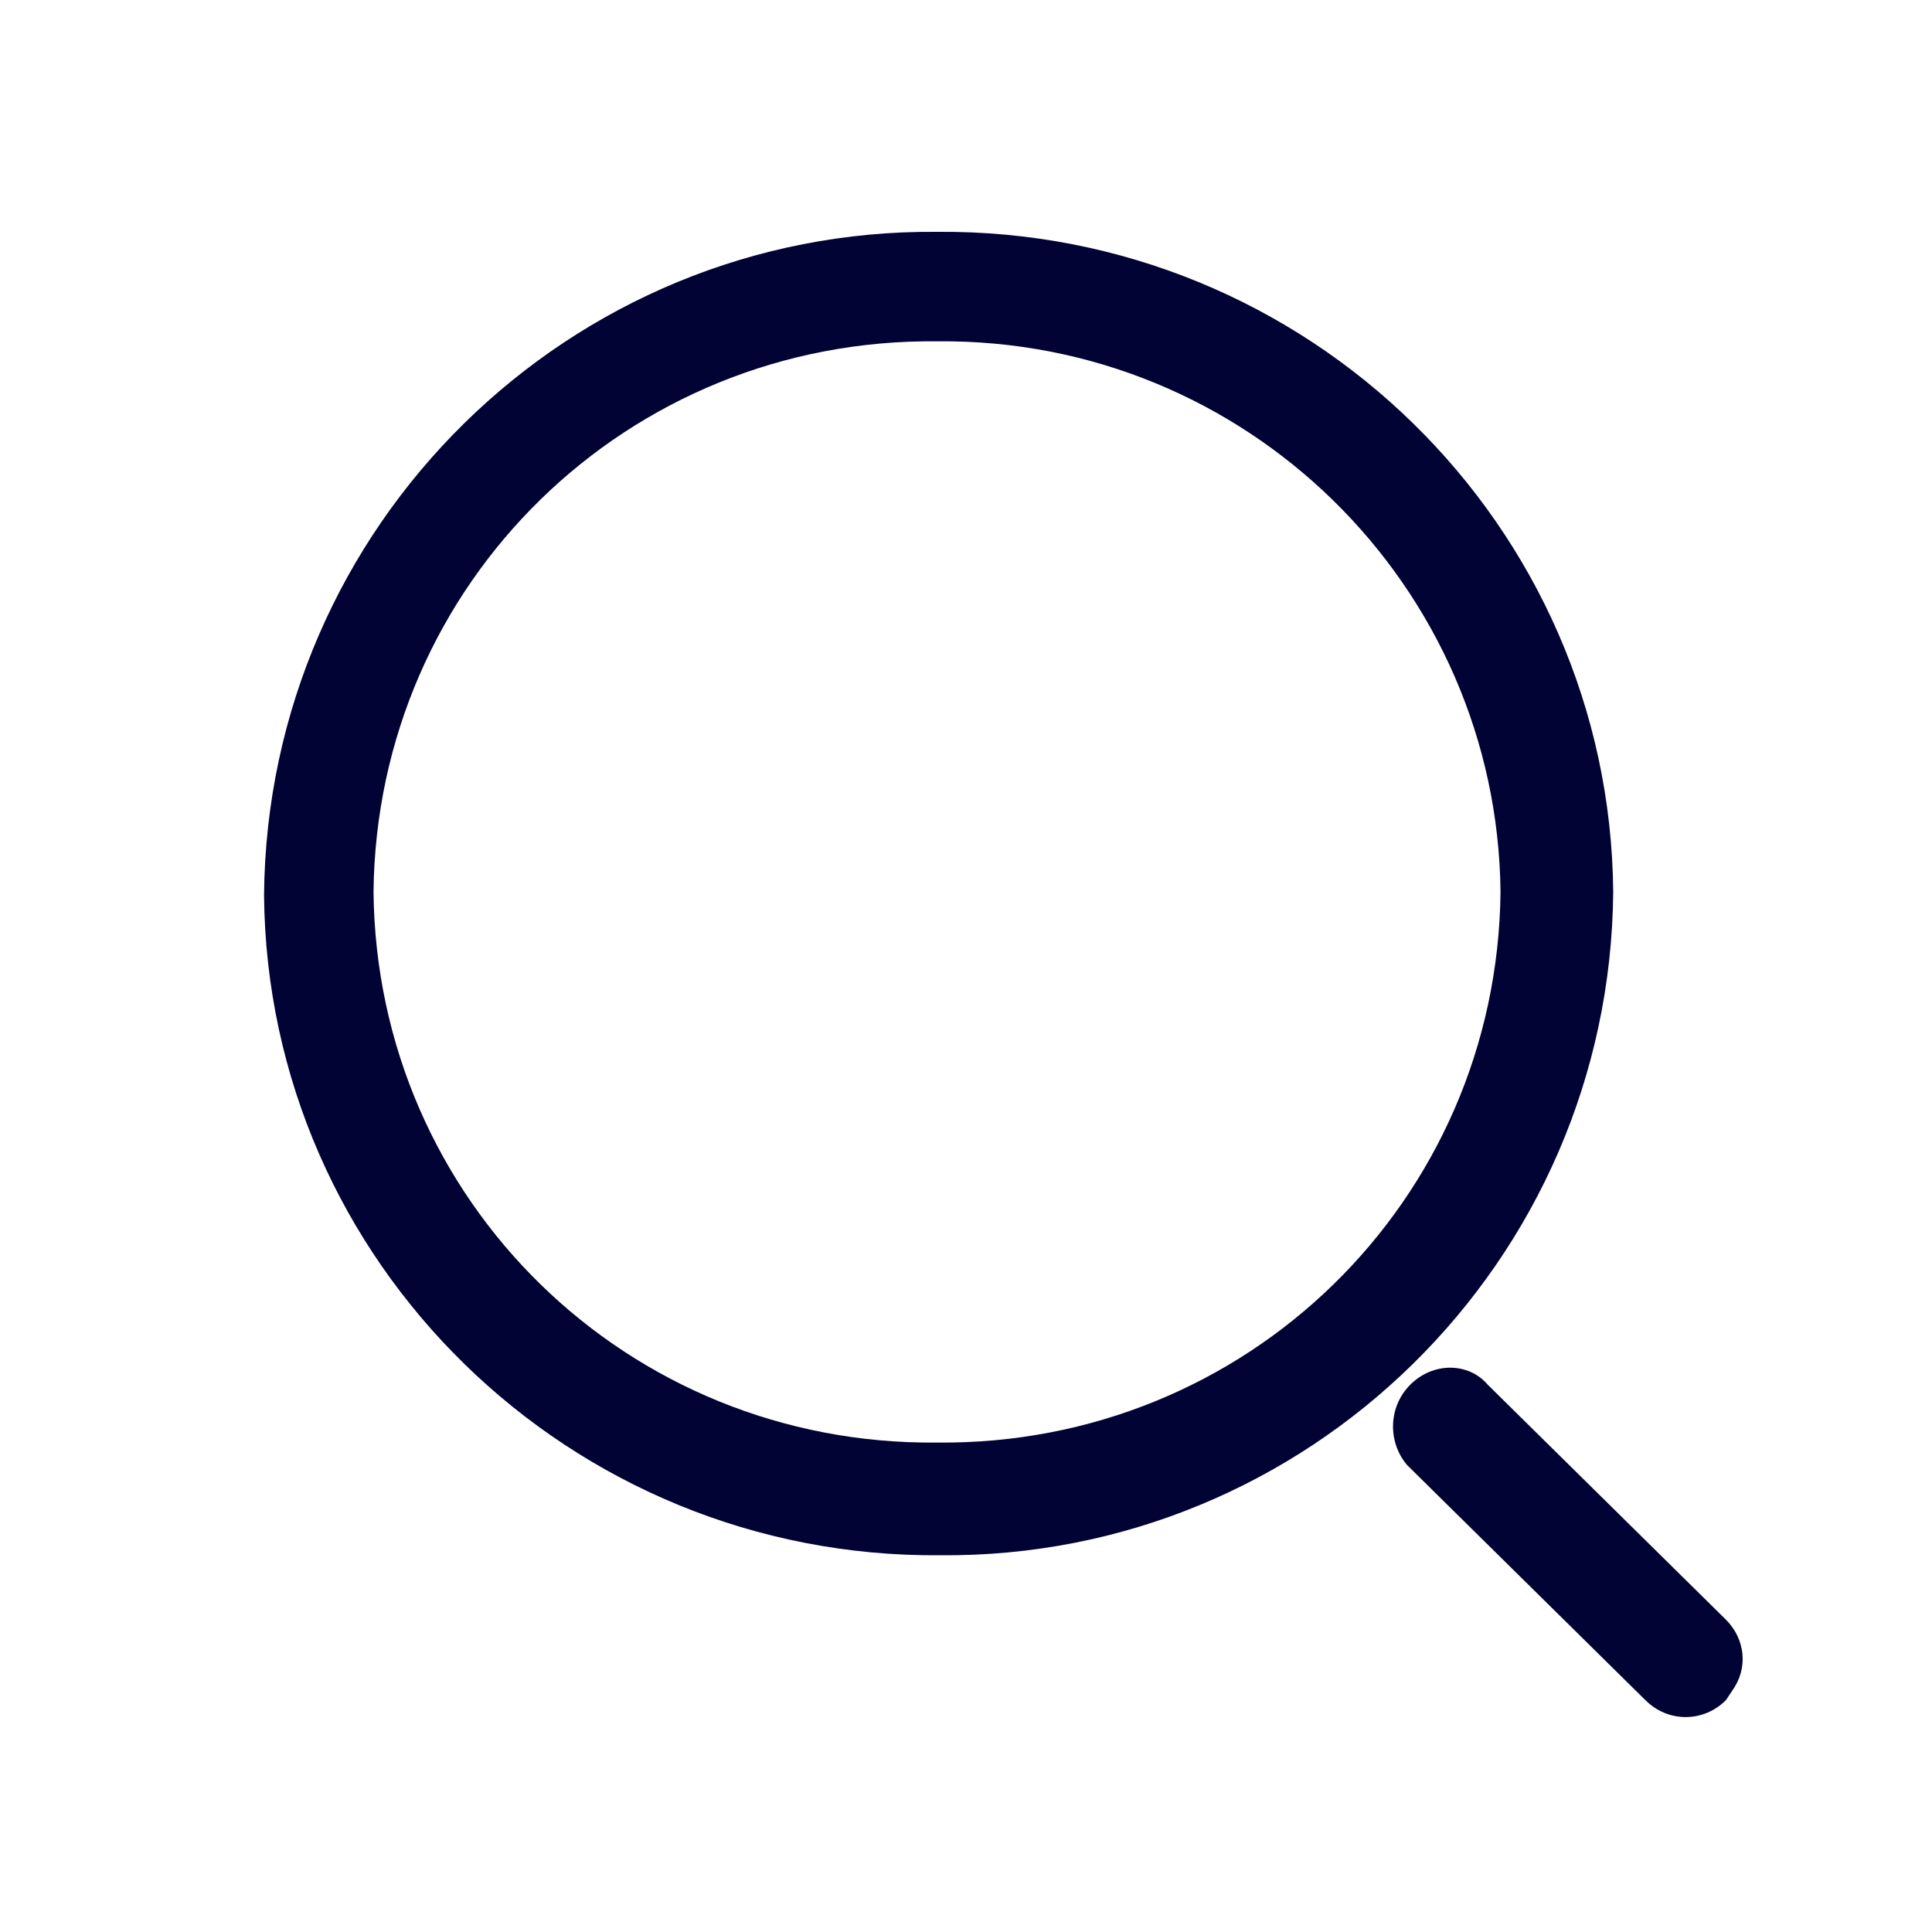
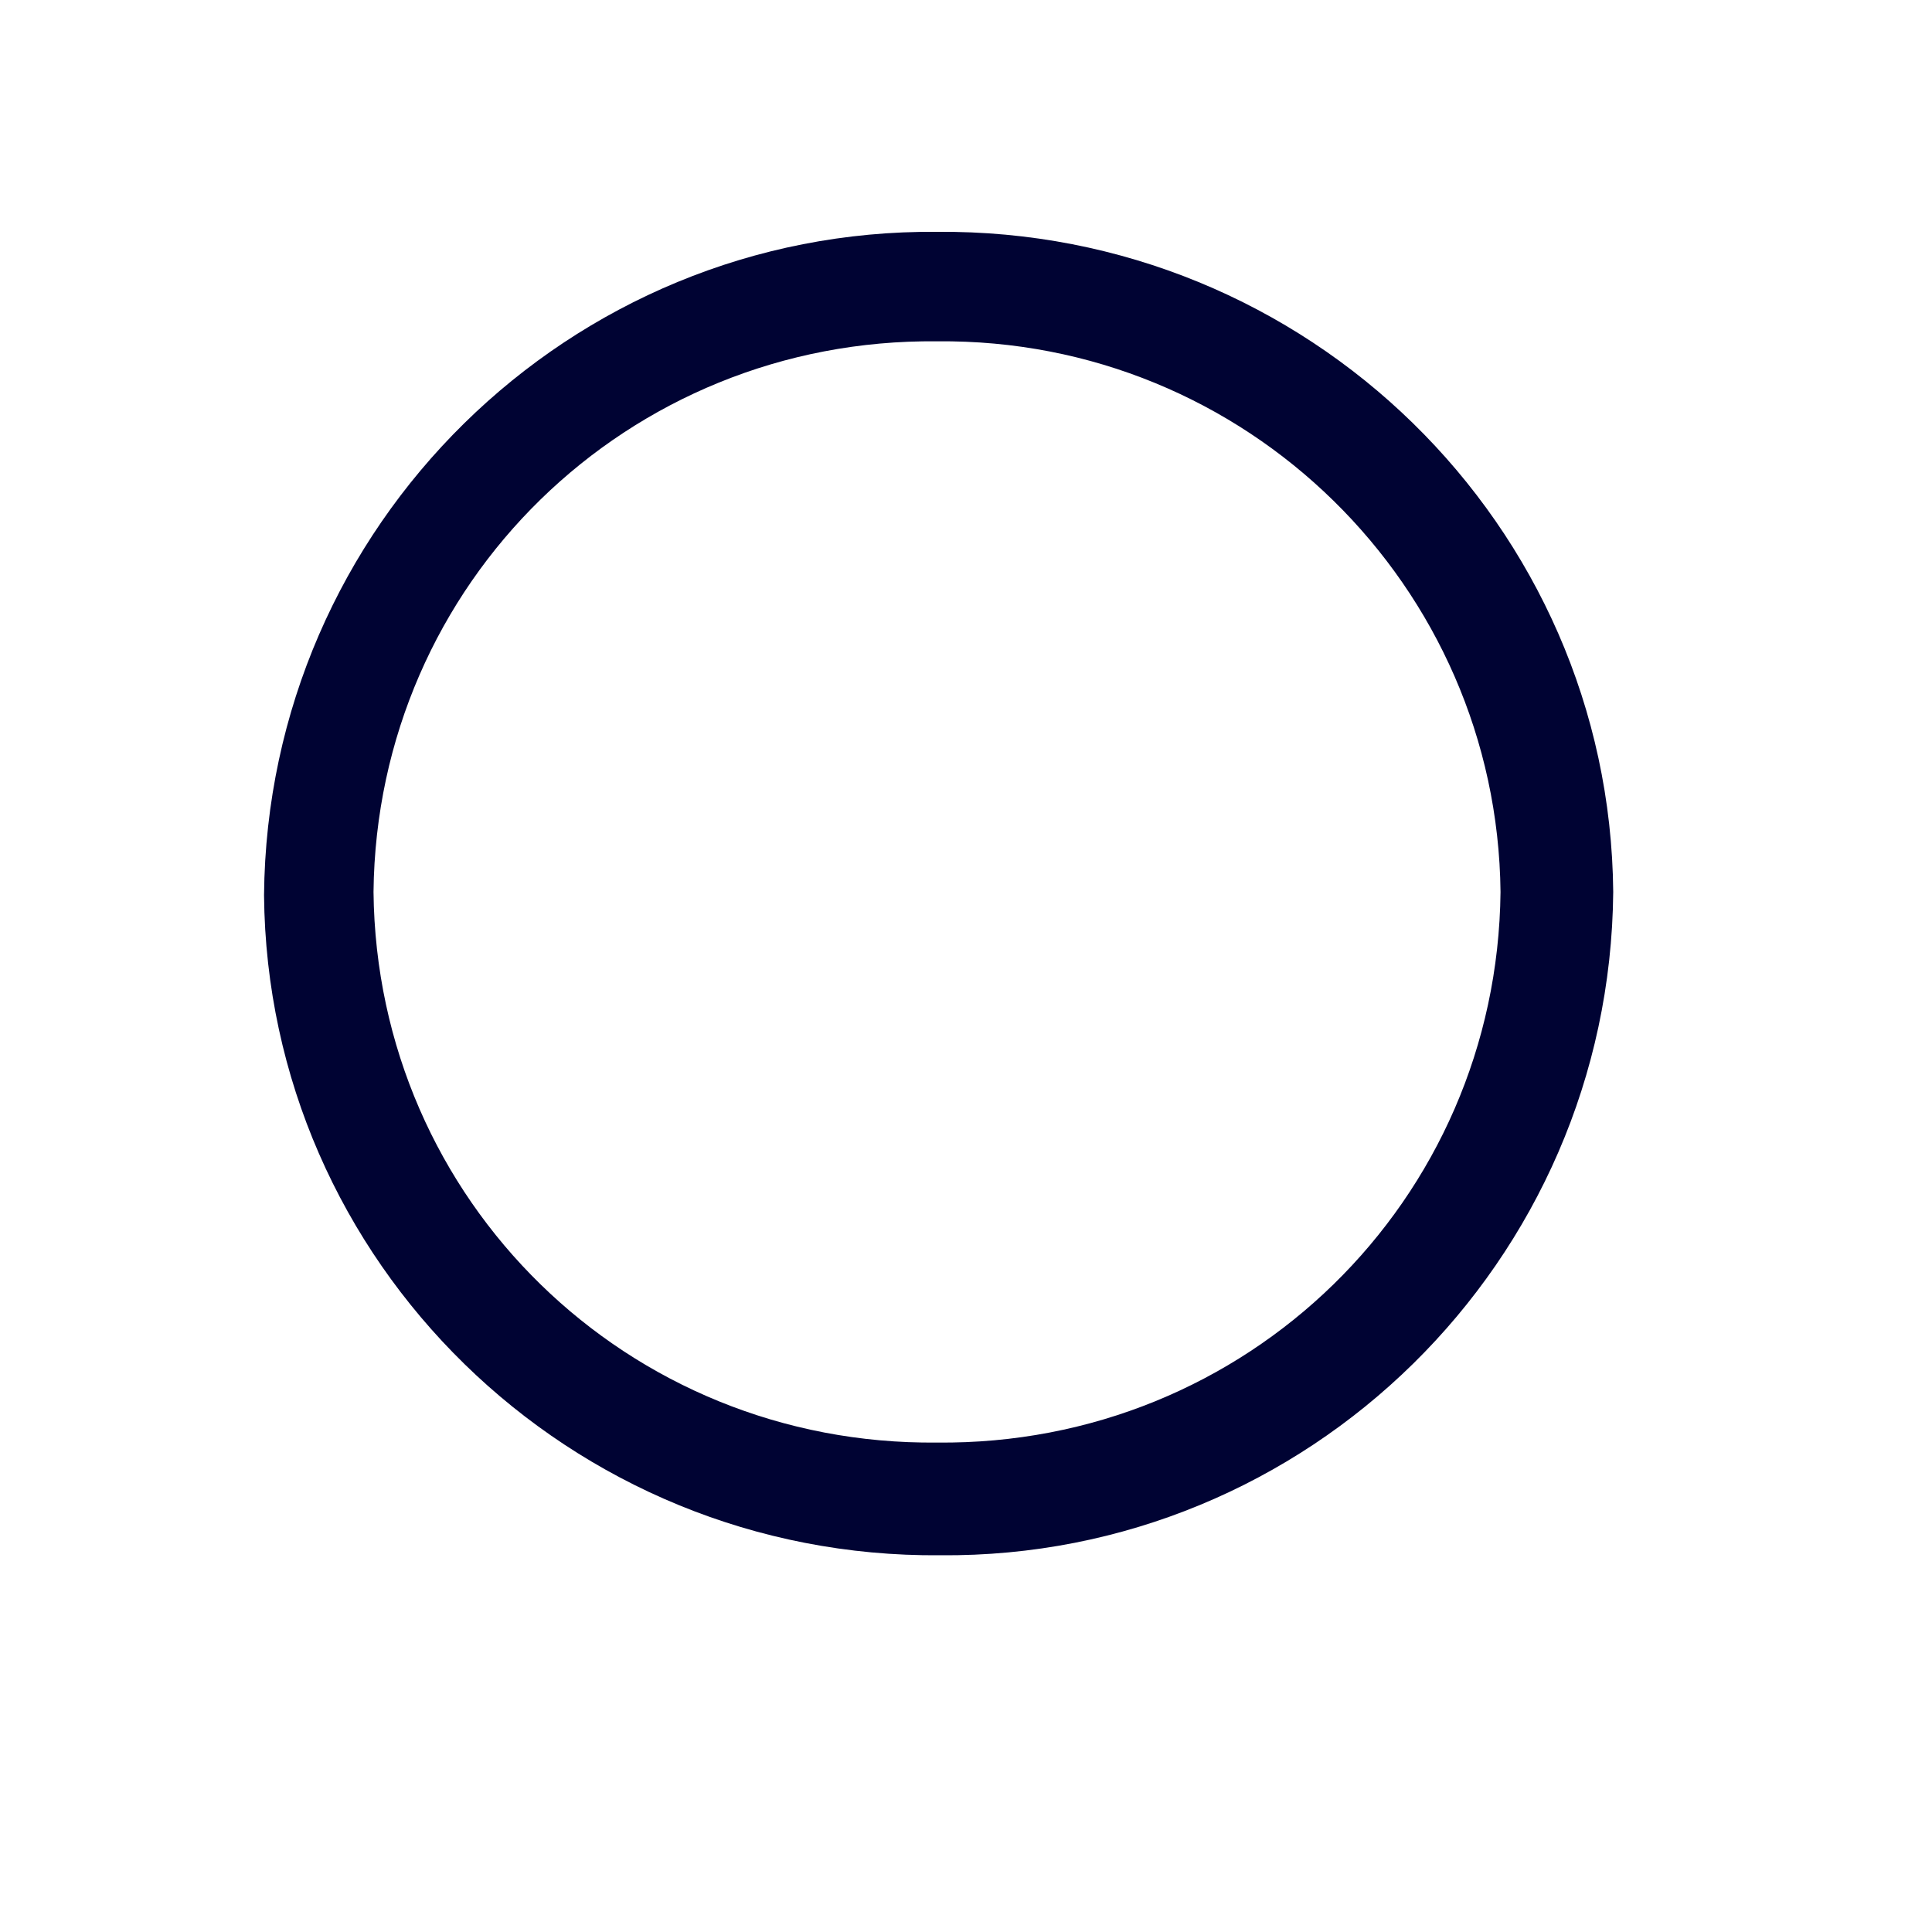
<svg xmlns="http://www.w3.org/2000/svg" version="1.1" id="图层_1" x="0px" y="0px" viewBox="0 0 60 60" style="enable-background:new 0 0 60 60;" xml:space="preserve">
  <style type="text/css">
	.st0{fill:#000333;}
</style>
  <title>ssk2</title>
-   <path class="st0" d="M43.8,43L43.8,43c0.7-0.7,1.8-0.7,2.4,0l7.4,7.3c0.6,0.6,0.7,1.5,0.2,2.2l-0.2,0.3c-0.7,0.7-1.8,0.7-2.5,0  l-7.4-7.3C43.1,44.8,43.1,43.7,43.8,43L43.8,43z" />
  <path class="st0" d="M29.1,7.2C40.6,7.1,50,16.3,50.1,27.7c0,0,0,0,0,0C50,39.2,40.6,48.4,29.2,48.3c0,0,0,0,0,0  C17.7,48.4,8.3,39.2,8.2,27.8c0,0,0,0,0,0C8.3,16.3,17.7,7.1,29.1,7.2C29.1,7.2,29.1,7.2,29.1,7.2z M29.1,10.6  c-9.6-0.1-17.4,7.5-17.5,17.1c0,0,0,0,0,0c0.1,9.6,7.9,17.2,17.5,17.1c0,0,0,0,0,0c9.6,0.1,17.4-7.5,17.5-17.1c0,0,0,0,0,0  C46.5,18.2,38.7,10.5,29.1,10.6C29.2,10.6,29.2,10.6,29.1,10.6z" />
</svg>